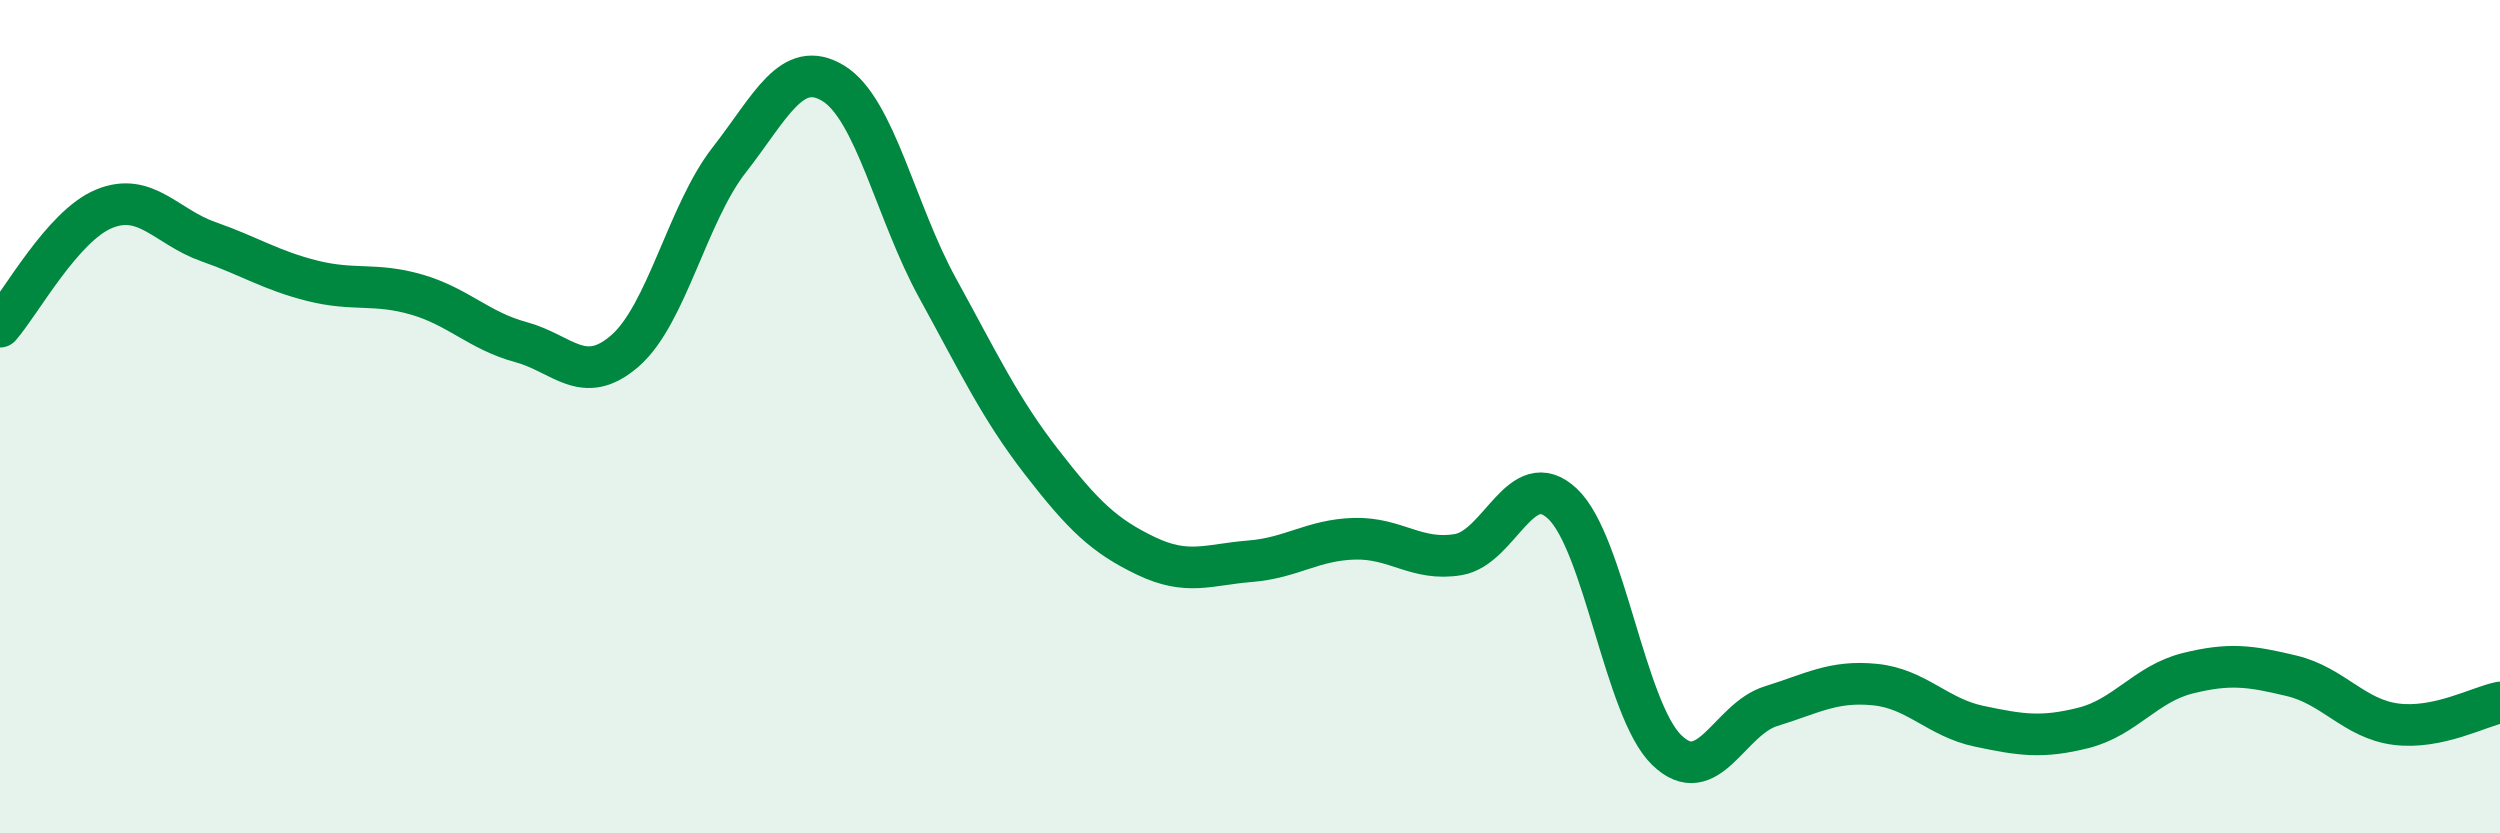
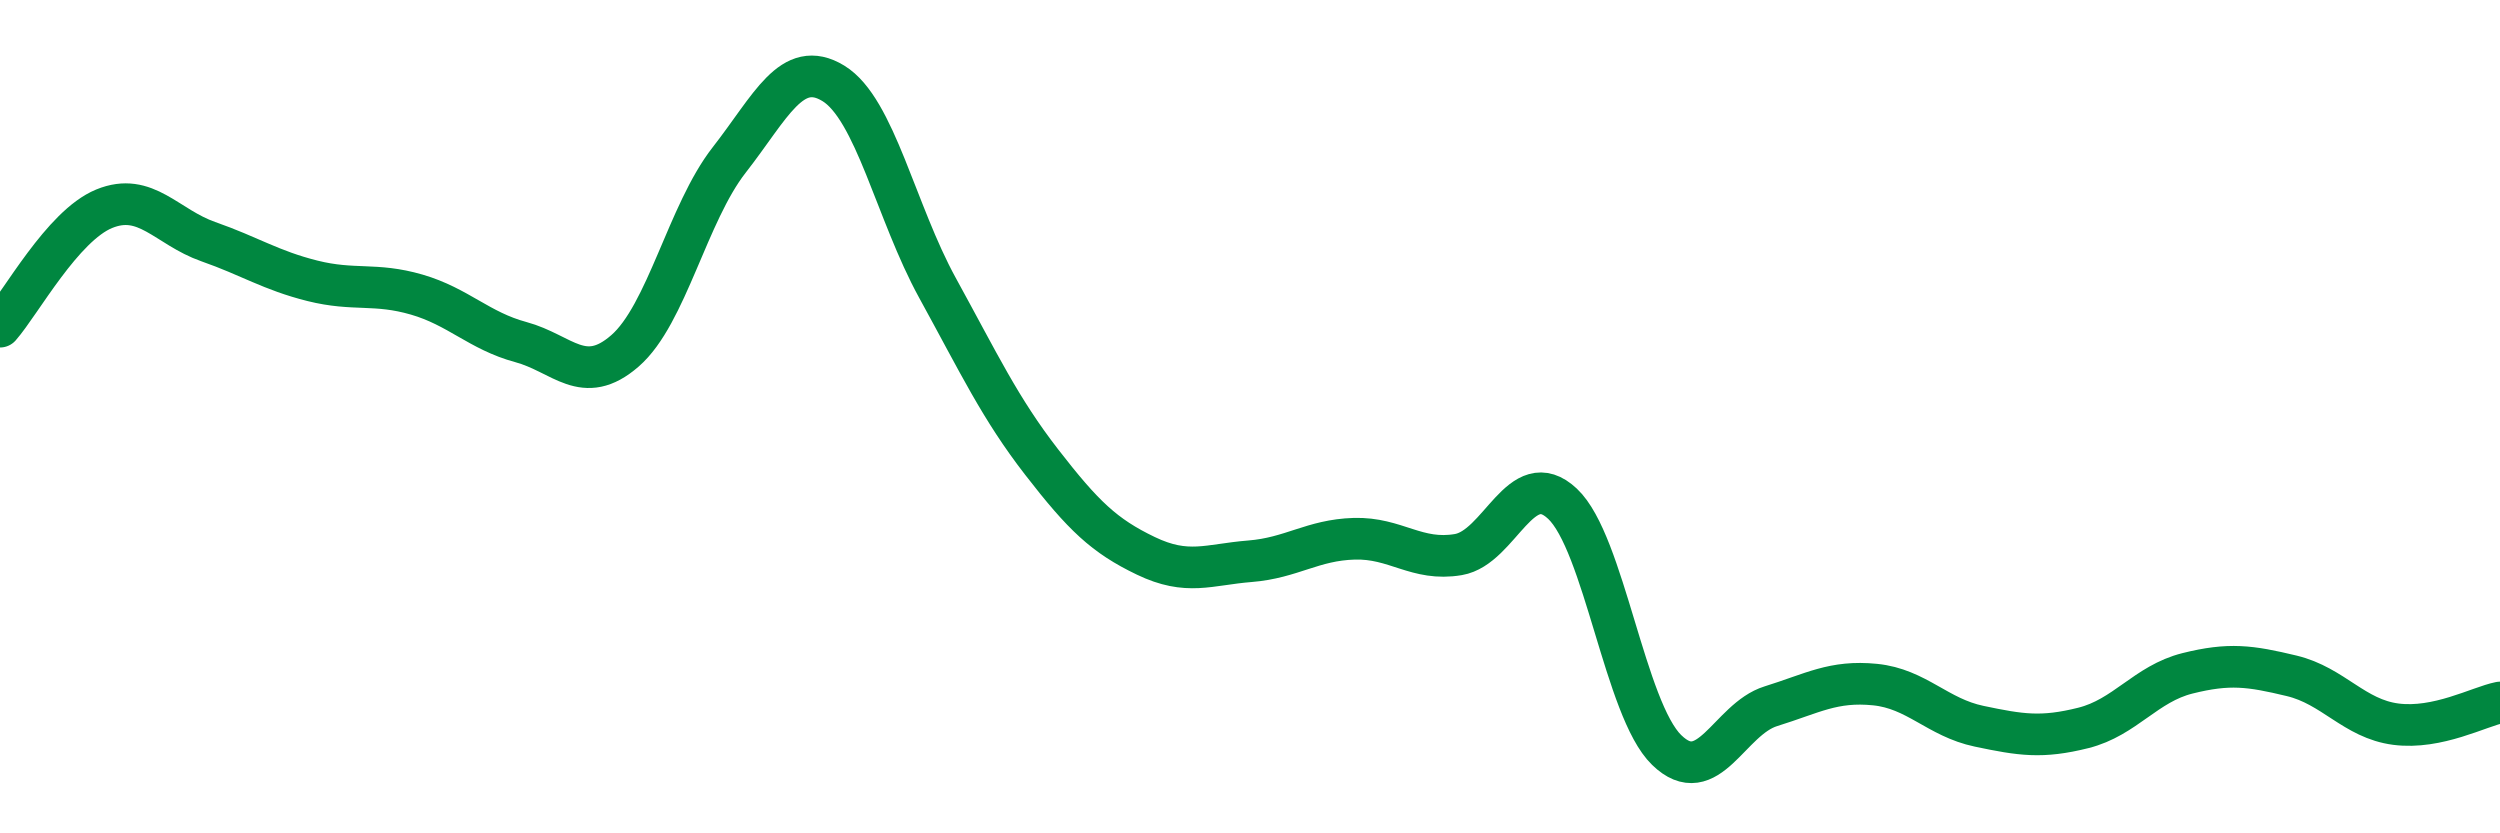
<svg xmlns="http://www.w3.org/2000/svg" width="60" height="20" viewBox="0 0 60 20">
-   <path d="M 0,7.84 C 0.5,7.27 1.5,5.42 2.5,5.01 C 3.5,4.6 4,5.45 5,5.8 C 6,6.15 6.5,6.49 7.5,6.74 C 8.5,6.99 9,6.78 10,7.07 C 11,7.36 11.5,7.94 12.5,8.21 C 13.5,8.48 14,9.29 15,8.42 C 16,7.55 16.5,5.12 17.5,3.84 C 18.5,2.56 19,1.39 20,2 C 21,2.61 21.5,5.09 22.5,6.91 C 23.5,8.73 24,9.8 25,11.09 C 26,12.38 26.5,12.86 27.5,13.34 C 28.5,13.82 29,13.55 30,13.47 C 31,13.39 31.5,12.96 32.5,12.93 C 33.5,12.9 34,13.48 35,13.31 C 36,13.14 36.5,11.15 37.5,12.09 C 38.5,13.03 39,17.03 40,18 C 41,18.97 41.5,17.26 42.5,16.95 C 43.5,16.64 44,16.33 45,16.43 C 46,16.53 46.5,17.22 47.5,17.43 C 48.5,17.64 49,17.72 50,17.47 C 51,17.22 51.5,16.41 52.5,16.16 C 53.5,15.91 54,15.98 55,16.22 C 56,16.46 56.5,17.25 57.5,17.38 C 58.5,17.51 59.5,16.96 60,16.86L60 20L0 20Z" fill="#008740" opacity="0.1" stroke-linecap="round" stroke-linejoin="round" />
  <path d="M 0,7.84 C 0.5,7.27 1.5,5.42 2.5,5.01 C 3.5,4.6 4,5.45 5,5.8 C 6,6.15 6.5,6.49 7.5,6.74 C 8.5,6.99 9,6.78 10,7.07 C 11,7.36 11.5,7.94 12.5,8.21 C 13.5,8.48 14,9.29 15,8.42 C 16,7.55 16.5,5.12 17.5,3.84 C 18.5,2.56 19,1.39 20,2 C 21,2.61 21.5,5.09 22.5,6.91 C 23.5,8.73 24,9.8 25,11.09 C 26,12.38 26.5,12.86 27.5,13.34 C 28.5,13.82 29,13.55 30,13.47 C 31,13.39 31.5,12.96 32.5,12.93 C 33.5,12.9 34,13.48 35,13.31 C 36,13.14 36.5,11.15 37.5,12.09 C 38.5,13.03 39,17.03 40,18 C 41,18.97 41.5,17.26 42.5,16.95 C 43.5,16.64 44,16.33 45,16.43 C 46,16.53 46.5,17.22 47.5,17.43 C 48.5,17.64 49,17.72 50,17.47 C 51,17.22 51.5,16.41 52.5,16.16 C 53.5,15.91 54,15.98 55,16.22 C 56,16.46 56.5,17.25 57.5,17.38 C 58.5,17.51 59.5,16.96 60,16.86" stroke="#008740" stroke-width="1" fill="none" stroke-linecap="round" stroke-linejoin="round" />
</svg>